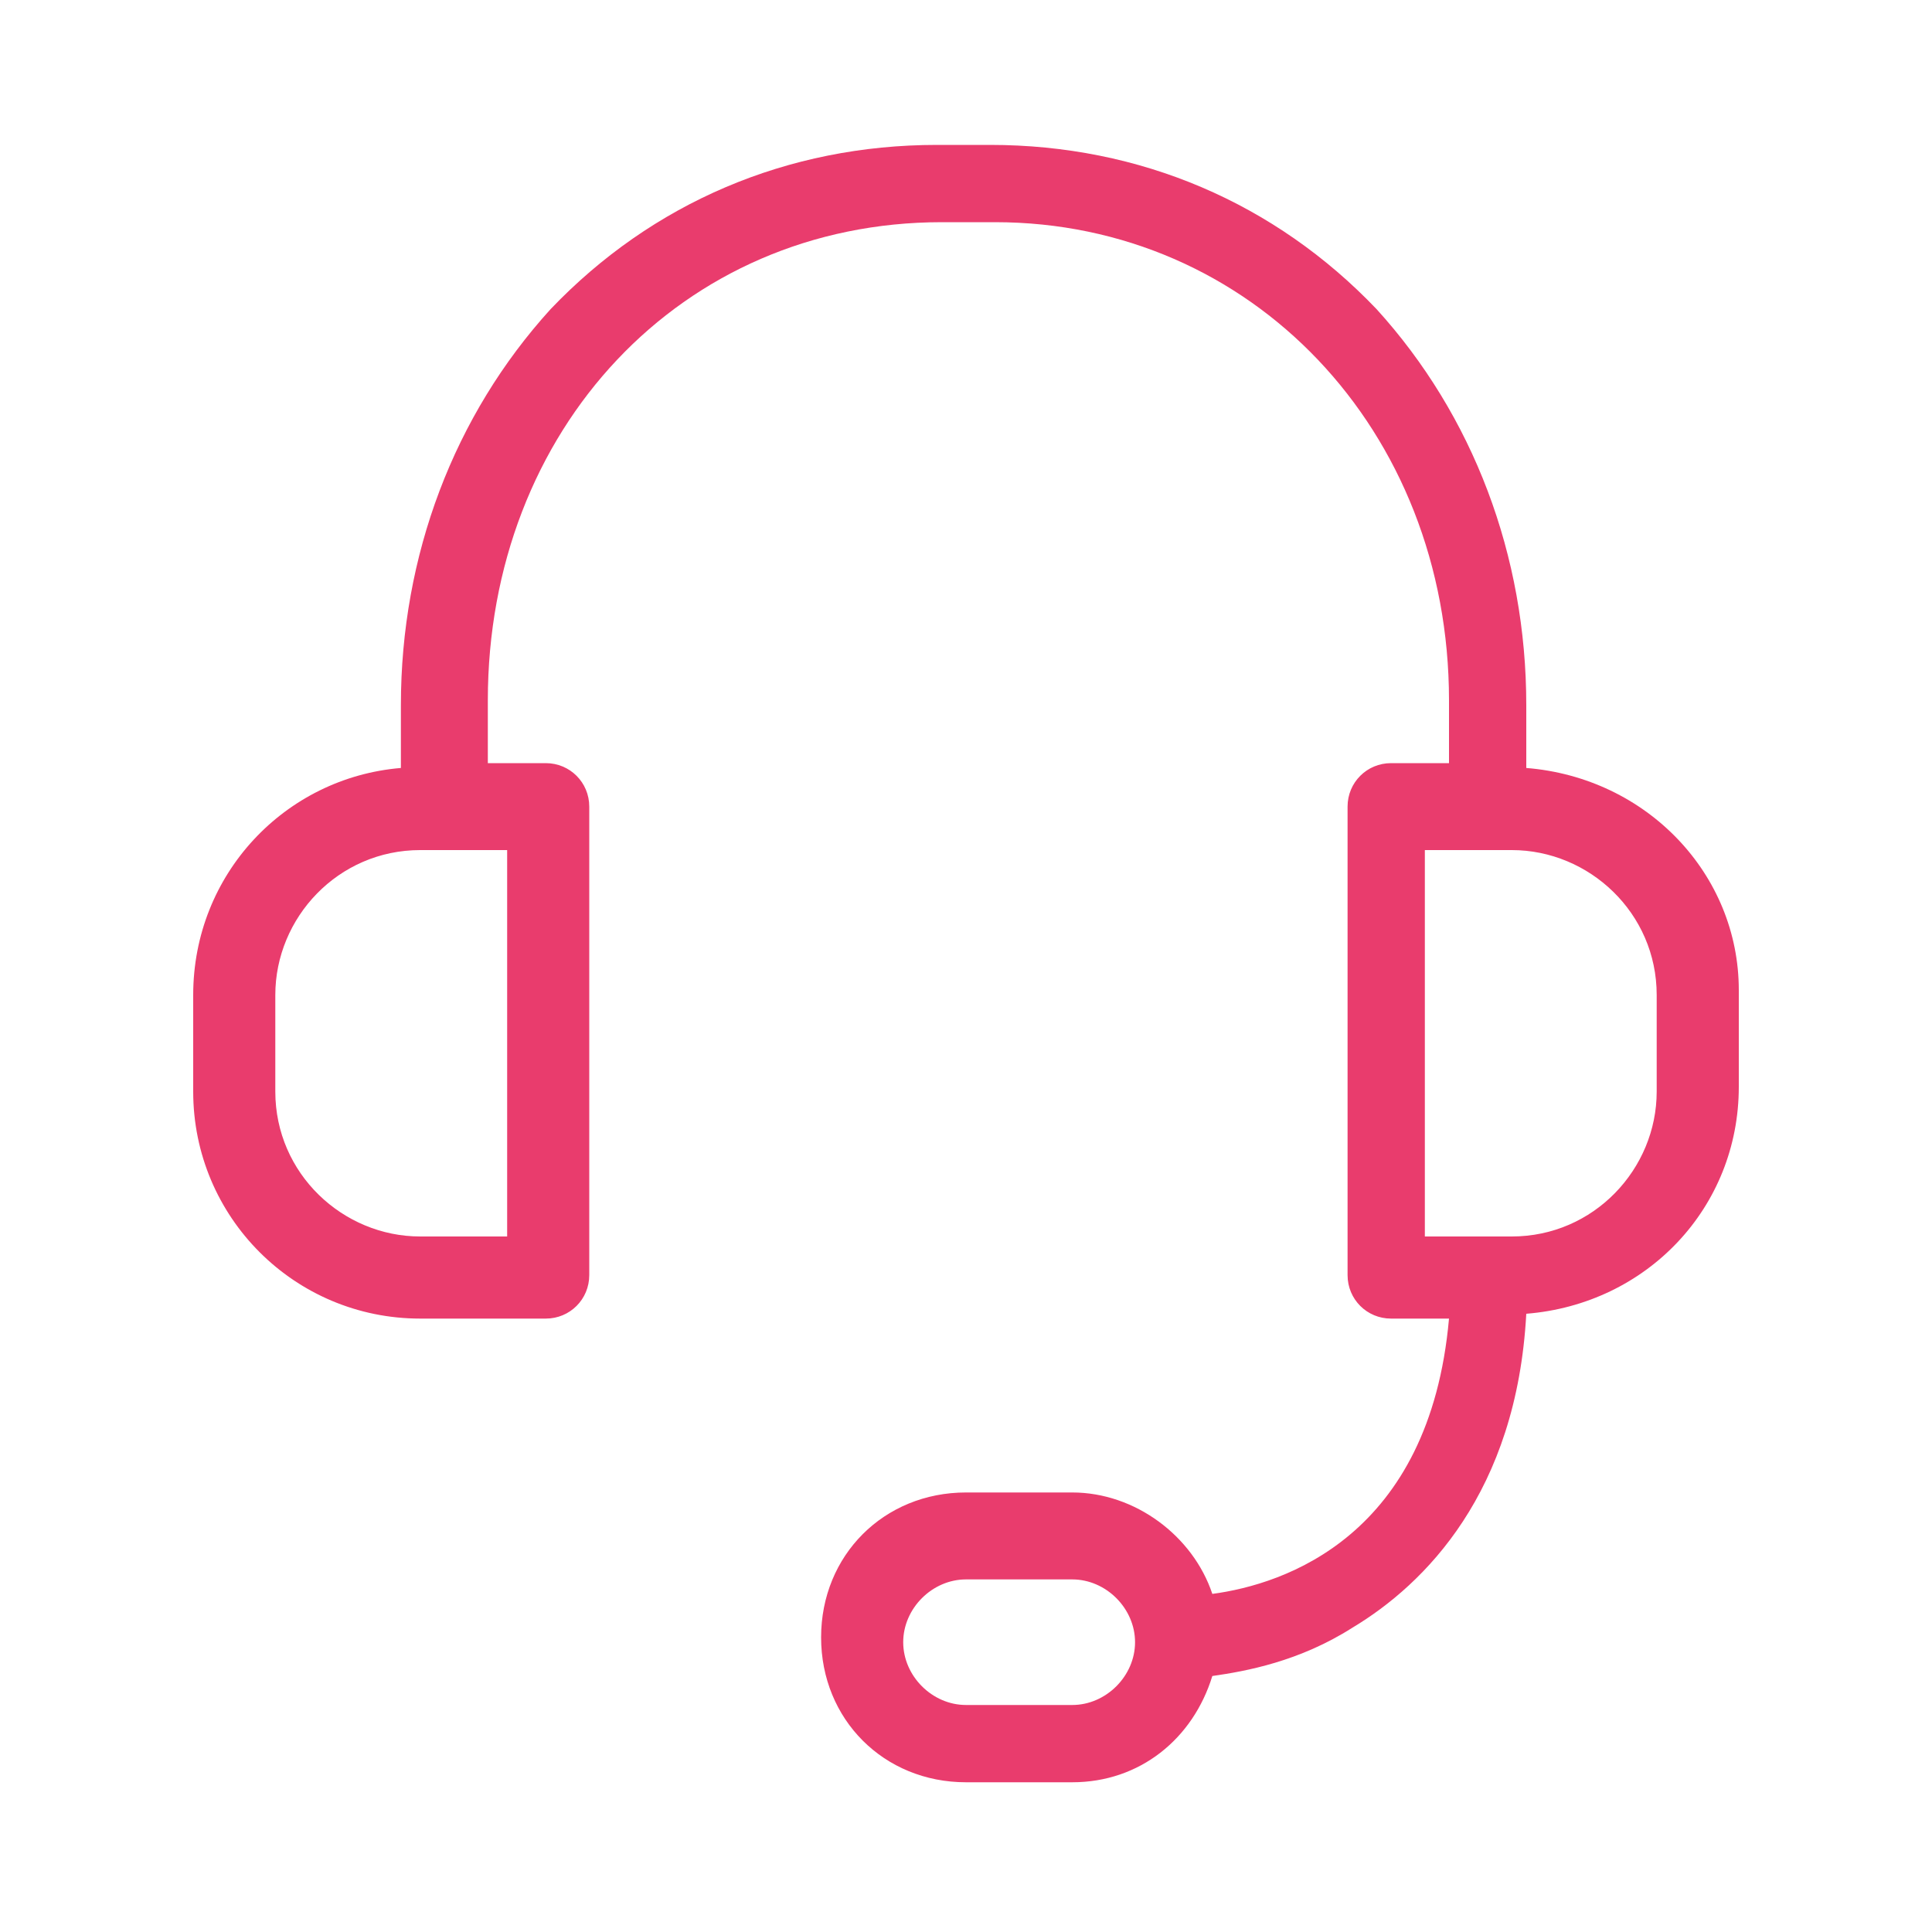
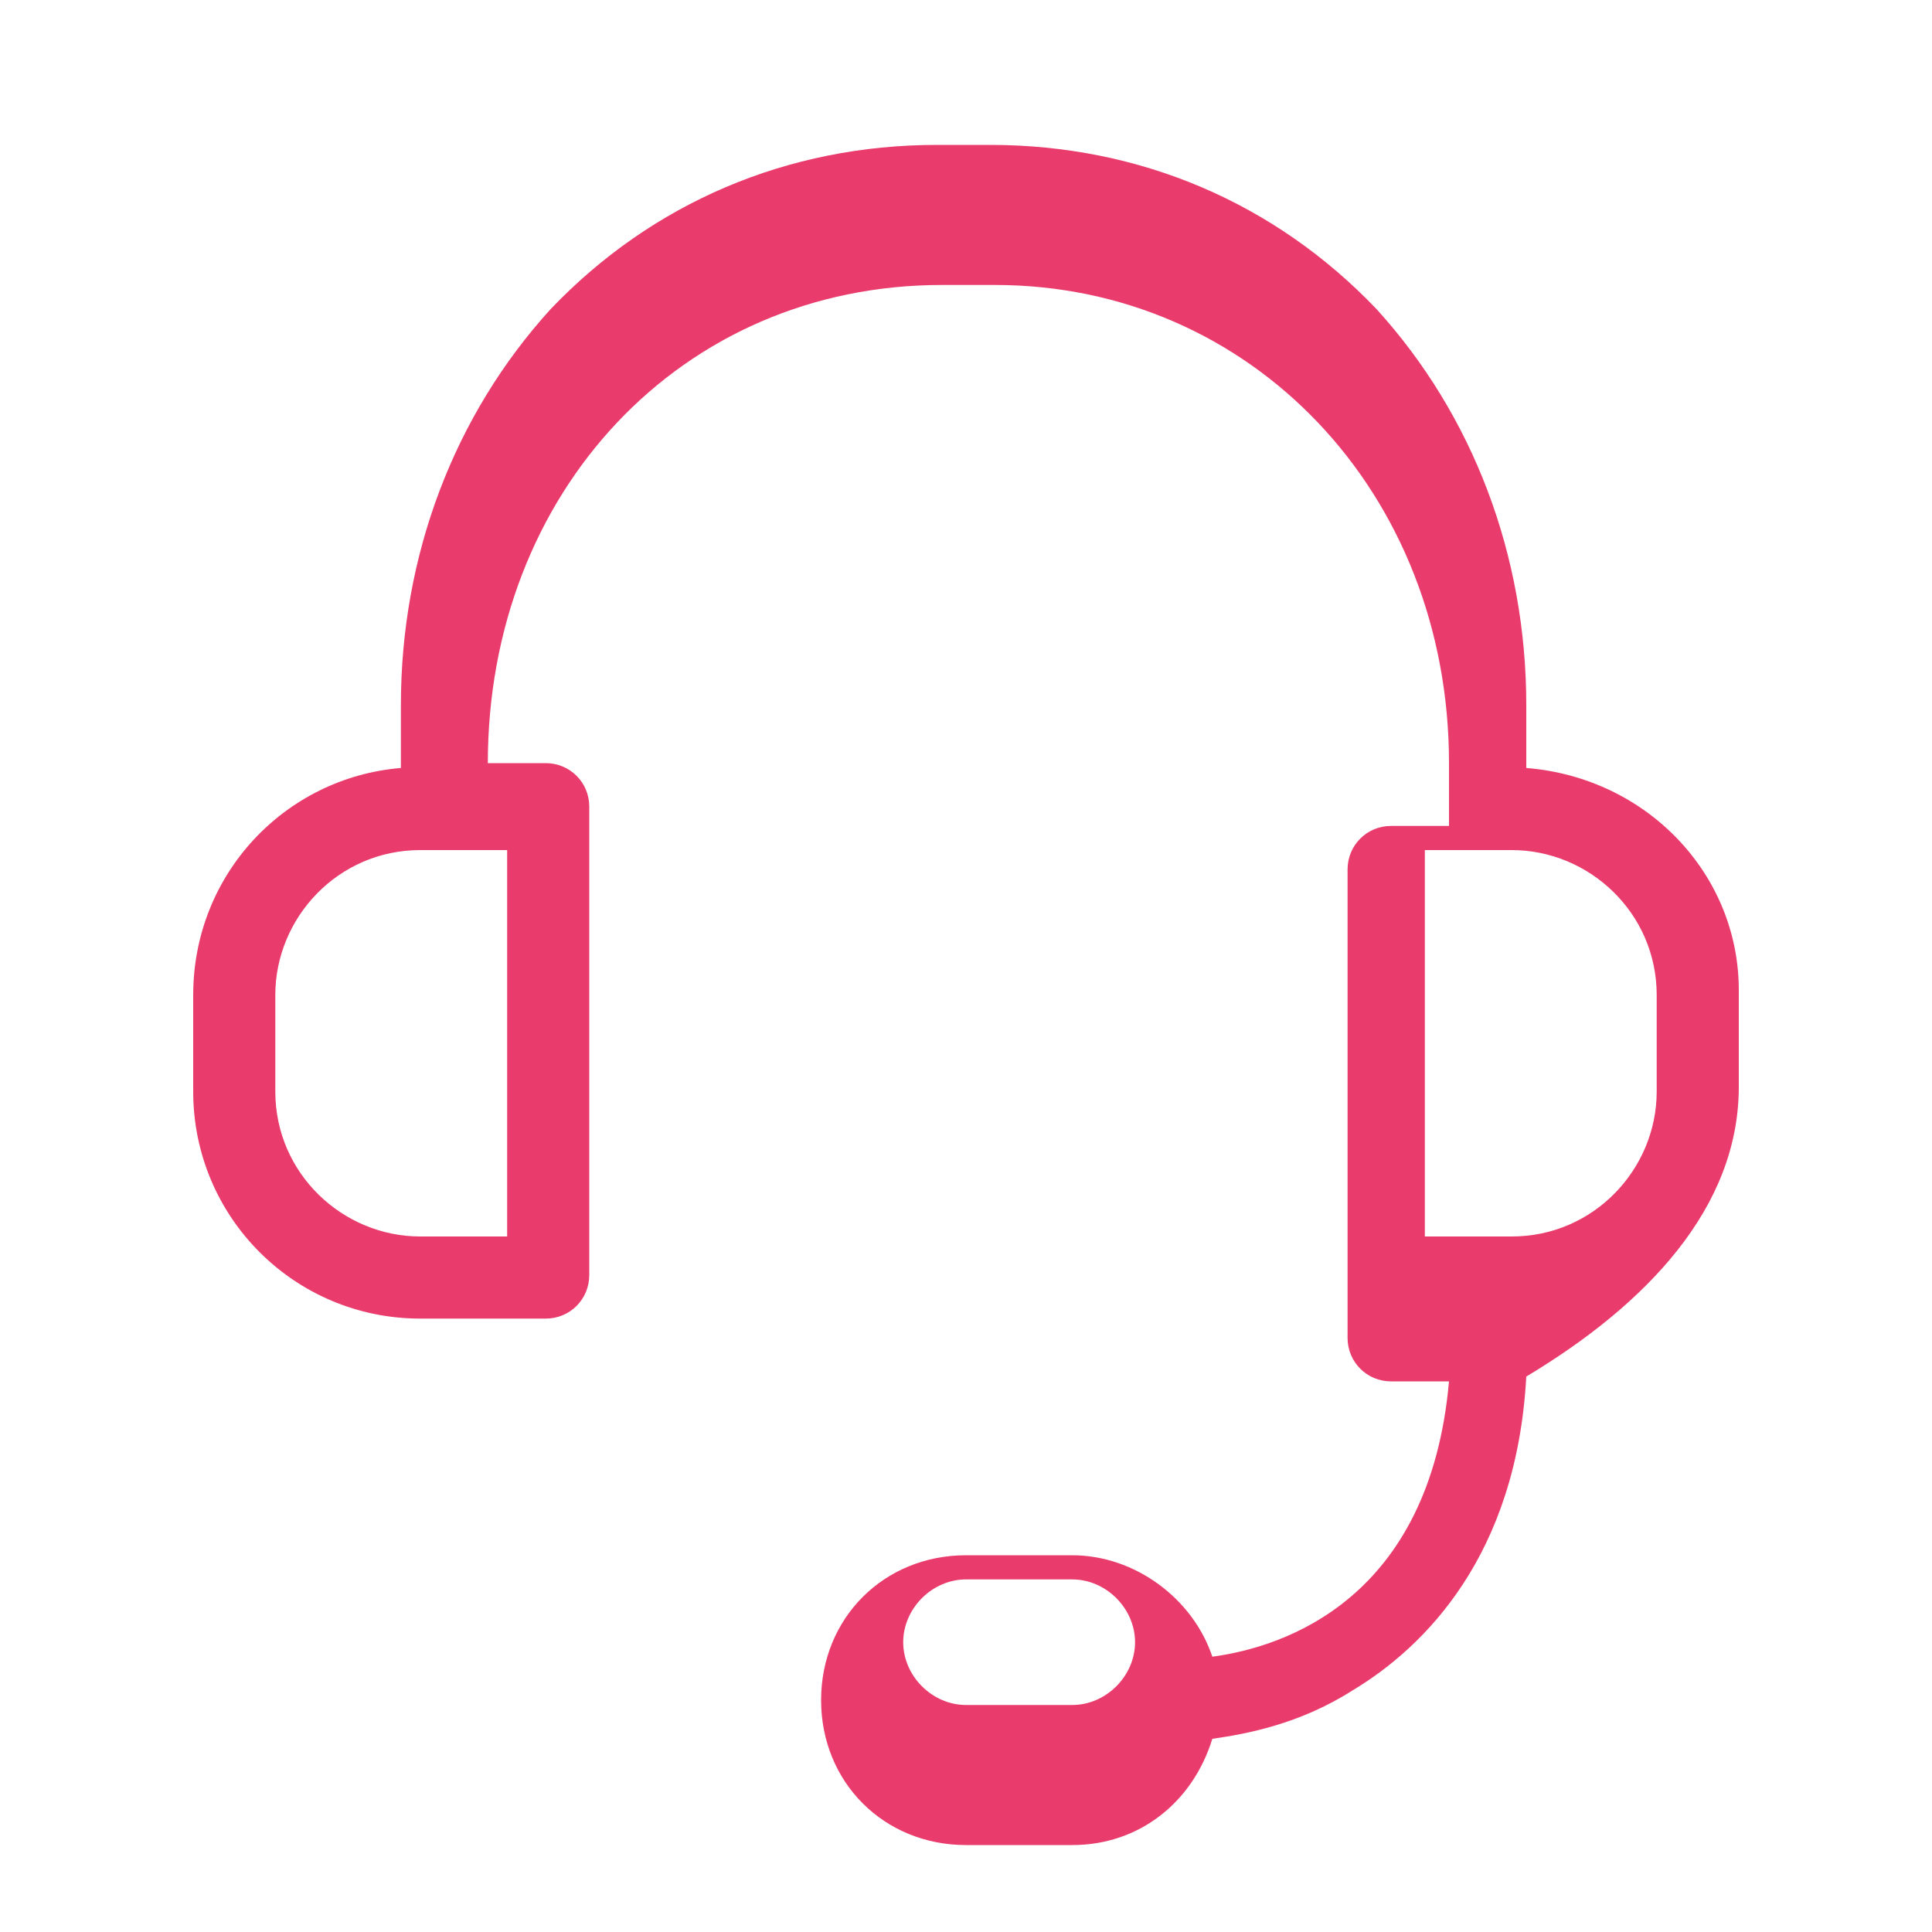
<svg xmlns="http://www.w3.org/2000/svg" width="40" height="40" viewBox="0 0 40 40">
-   <path d="M31.6 15.9v-1.3c0-3.1-1.1-6-3.1-8.2-2.1-2.2-4.9-3.4-8-3.4h-1.1c-3.1 0-5.9 1.2-8 3.4-2 2.2-3.1 5.1-3.1 8.2v1.3c-2.4.2-4.3 2.2-4.3 4.7v2c0 2.6 2.1 4.7 4.7 4.7h2.6c.5 0 .9-.4.9-.9v-9.7c0-.5-.4-.9-.9-.9h-1.2v-1.3c0-5.6 4-9.9 9.4-9.9h1.1c5.3 0 9.4 4.3 9.4 9.9v1.3h-1.2c-.5 0-.9.4-.9.9v9.7c0 .5.4.9.9.9H30c-.4 4.5-3.4 5.5-4.9 5.7-.4-1.2-1.6-2.1-2.9-2.1H20c-1.7 0-3 1.3-3 3s1.3 3 3 3h2.2c1.4 0 2.5-.9 2.9-2.2.7-.1 1.8-.3 2.9-1 1.5-.9 3.4-2.8 3.6-6.5C34.1 27 36 25 36 22.5v-2c0-2.4-1.9-4.4-4.4-4.6zm-21.1 9.7H8.7c-1.6 0-3-1.3-3-3v-2c0-1.6 1.3-3 3-3h1.8v8zm11.7 9.7H20c-.7 0-1.3-.6-1.3-1.3 0-.7.6-1.3 1.3-1.3h2.2c.7 0 1.3.6 1.3 1.3 0 .7-.6 1.3-1.3 1.3zm12.1-12.7c0 1.6-1.3 3-3 3h-1.8v-8h1.8c1.6 0 3 1.3 3 3v2z" fill="#e93c6d" />
+   <path d="M31.6 15.9v-1.3c0-3.1-1.1-6-3.1-8.2-2.1-2.2-4.9-3.4-8-3.4h-1.1c-3.1 0-5.9 1.2-8 3.4-2 2.2-3.1 5.1-3.1 8.2v1.3c-2.4.2-4.3 2.2-4.3 4.7v2c0 2.6 2.1 4.7 4.7 4.7h2.6c.5 0 .9-.4.9-.9v-9.7c0-.5-.4-.9-.9-.9h-1.2c0-5.6 4-9.9 9.4-9.9h1.1c5.3 0 9.4 4.3 9.4 9.9v1.3h-1.2c-.5 0-.9.4-.9.9v9.7c0 .5.4.9.9.9H30c-.4 4.5-3.4 5.5-4.9 5.7-.4-1.2-1.6-2.1-2.9-2.1H20c-1.7 0-3 1.3-3 3s1.3 3 3 3h2.2c1.4 0 2.5-.9 2.9-2.2.7-.1 1.8-.3 2.9-1 1.5-.9 3.4-2.8 3.6-6.5C34.1 27 36 25 36 22.5v-2c0-2.4-1.9-4.4-4.4-4.6zm-21.1 9.7H8.7c-1.6 0-3-1.3-3-3v-2c0-1.6 1.3-3 3-3h1.8v8zm11.7 9.7H20c-.7 0-1.3-.6-1.3-1.3 0-.7.6-1.3 1.3-1.3h2.2c.7 0 1.3.6 1.3 1.3 0 .7-.6 1.3-1.3 1.3zm12.1-12.7c0 1.6-1.3 3-3 3h-1.8v-8h1.8c1.6 0 3 1.3 3 3v2z" fill="#e93c6d" />
</svg>